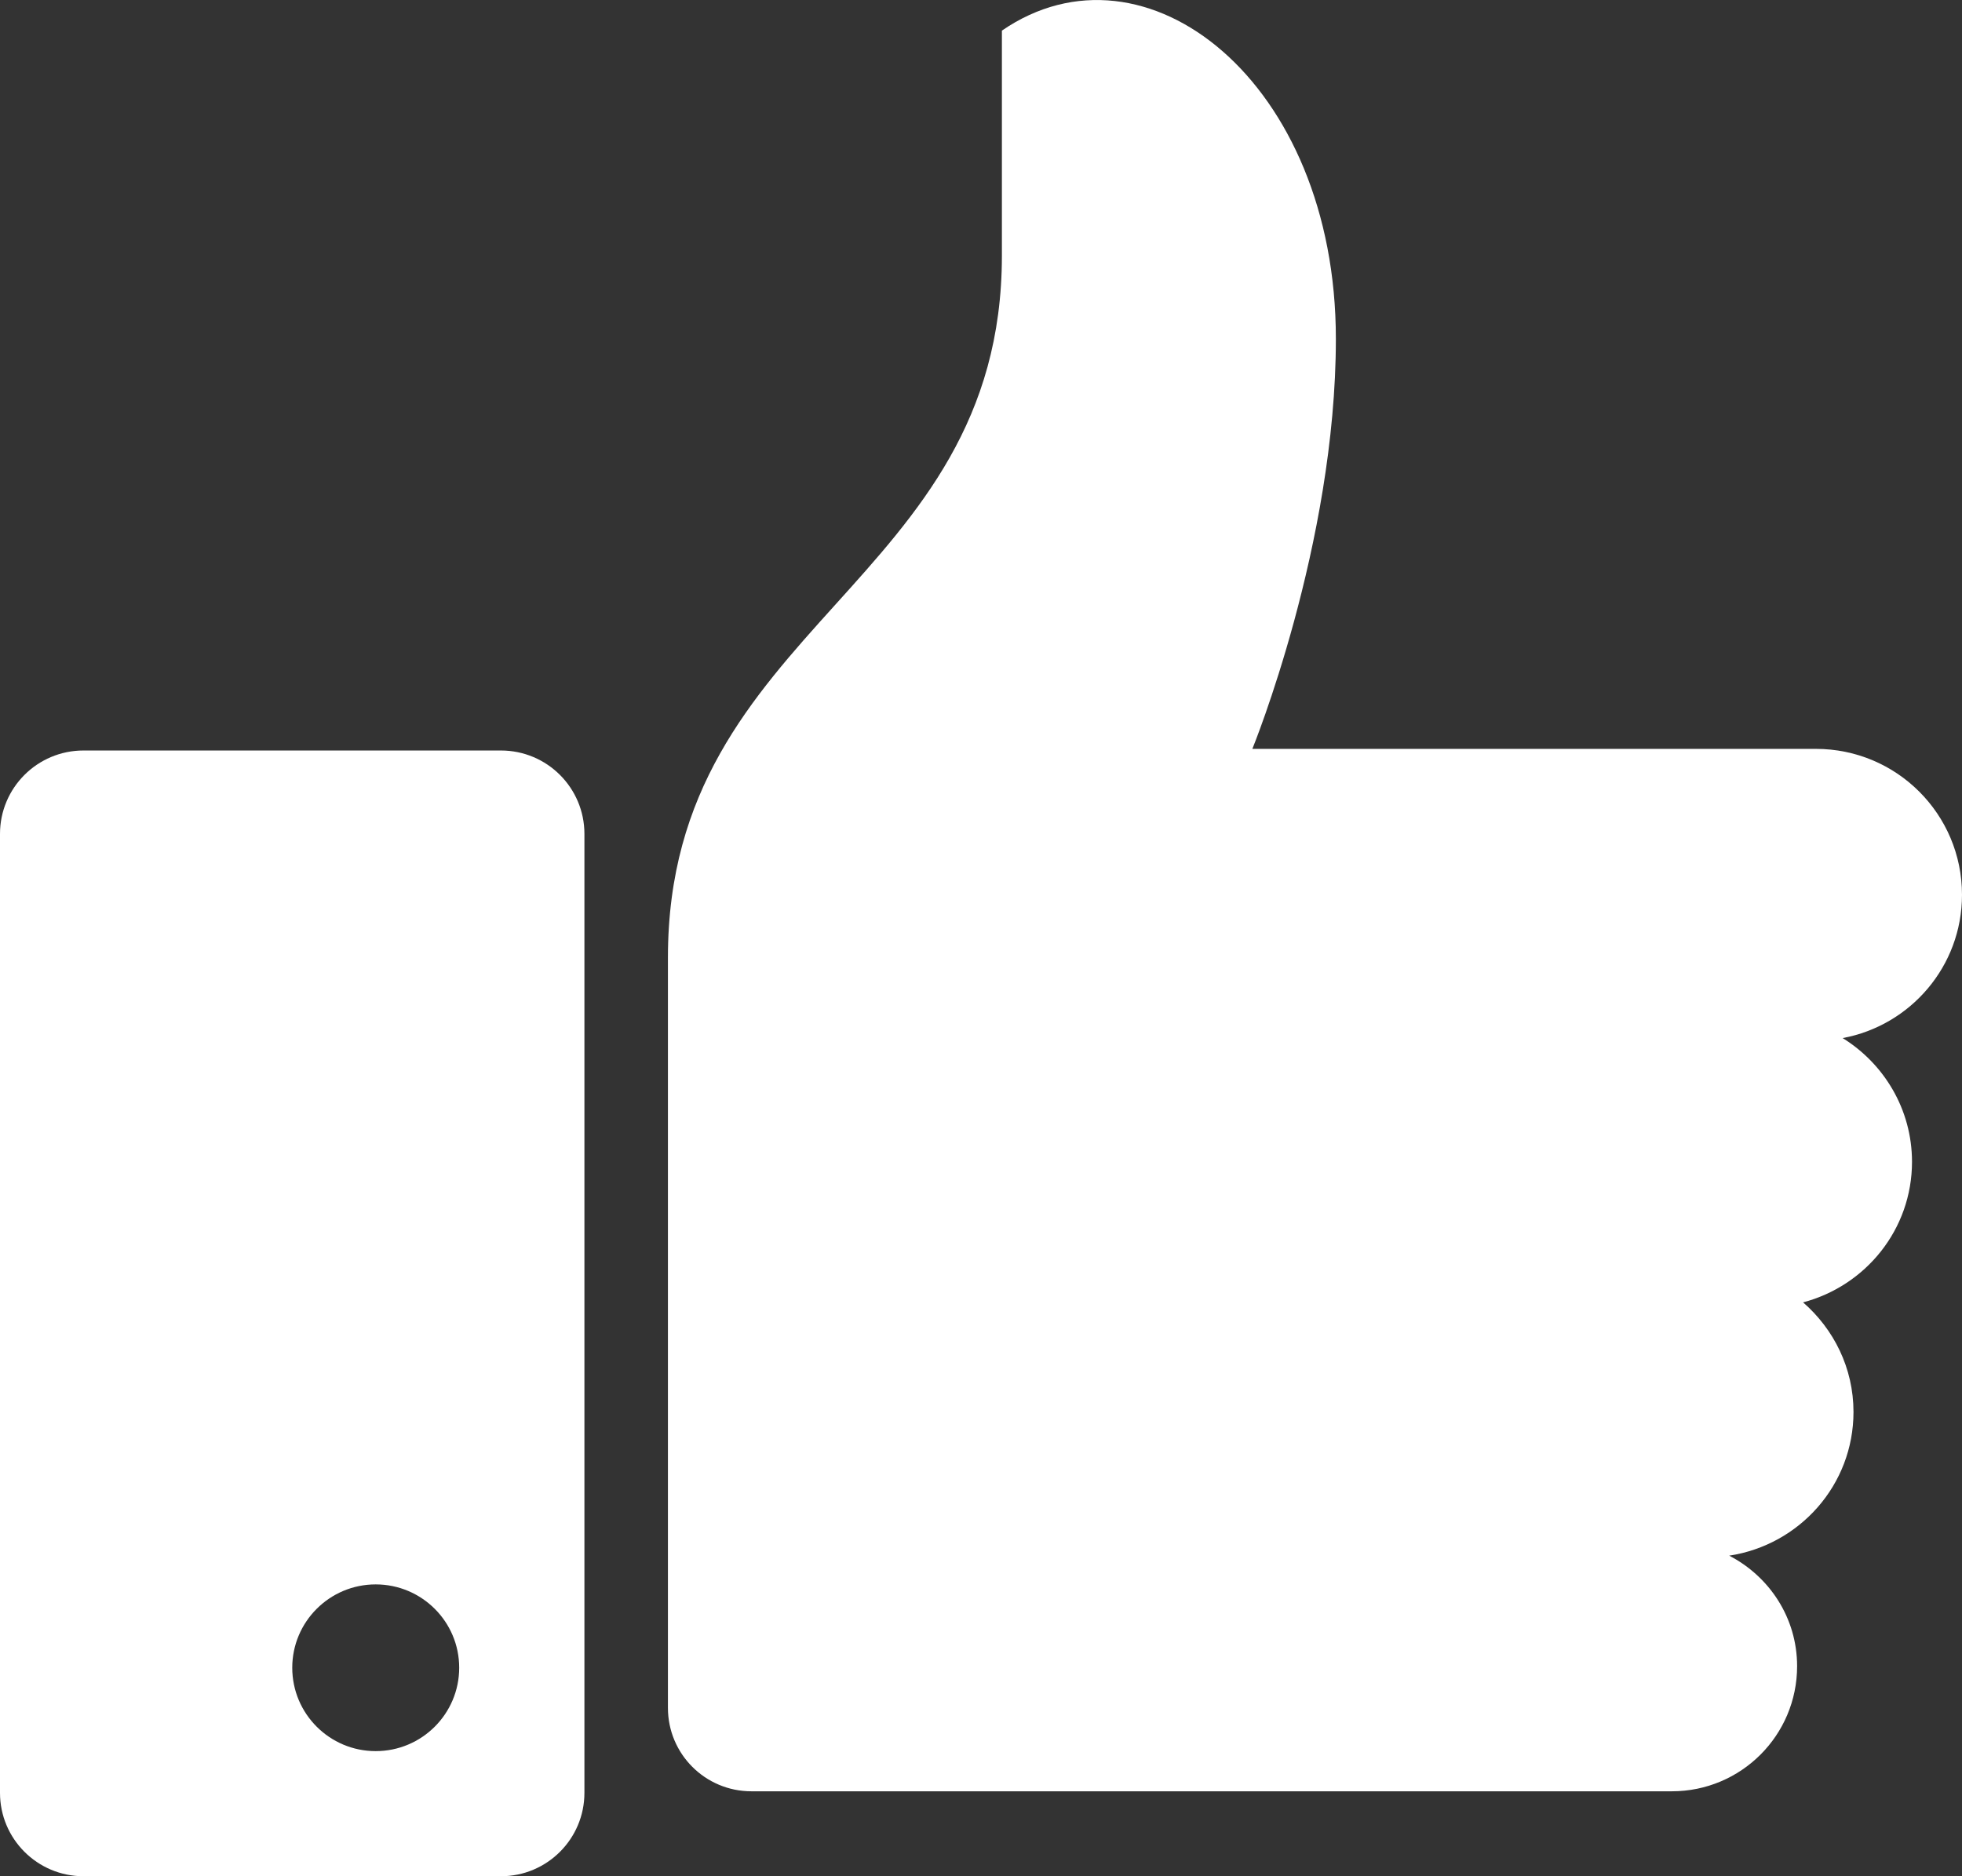
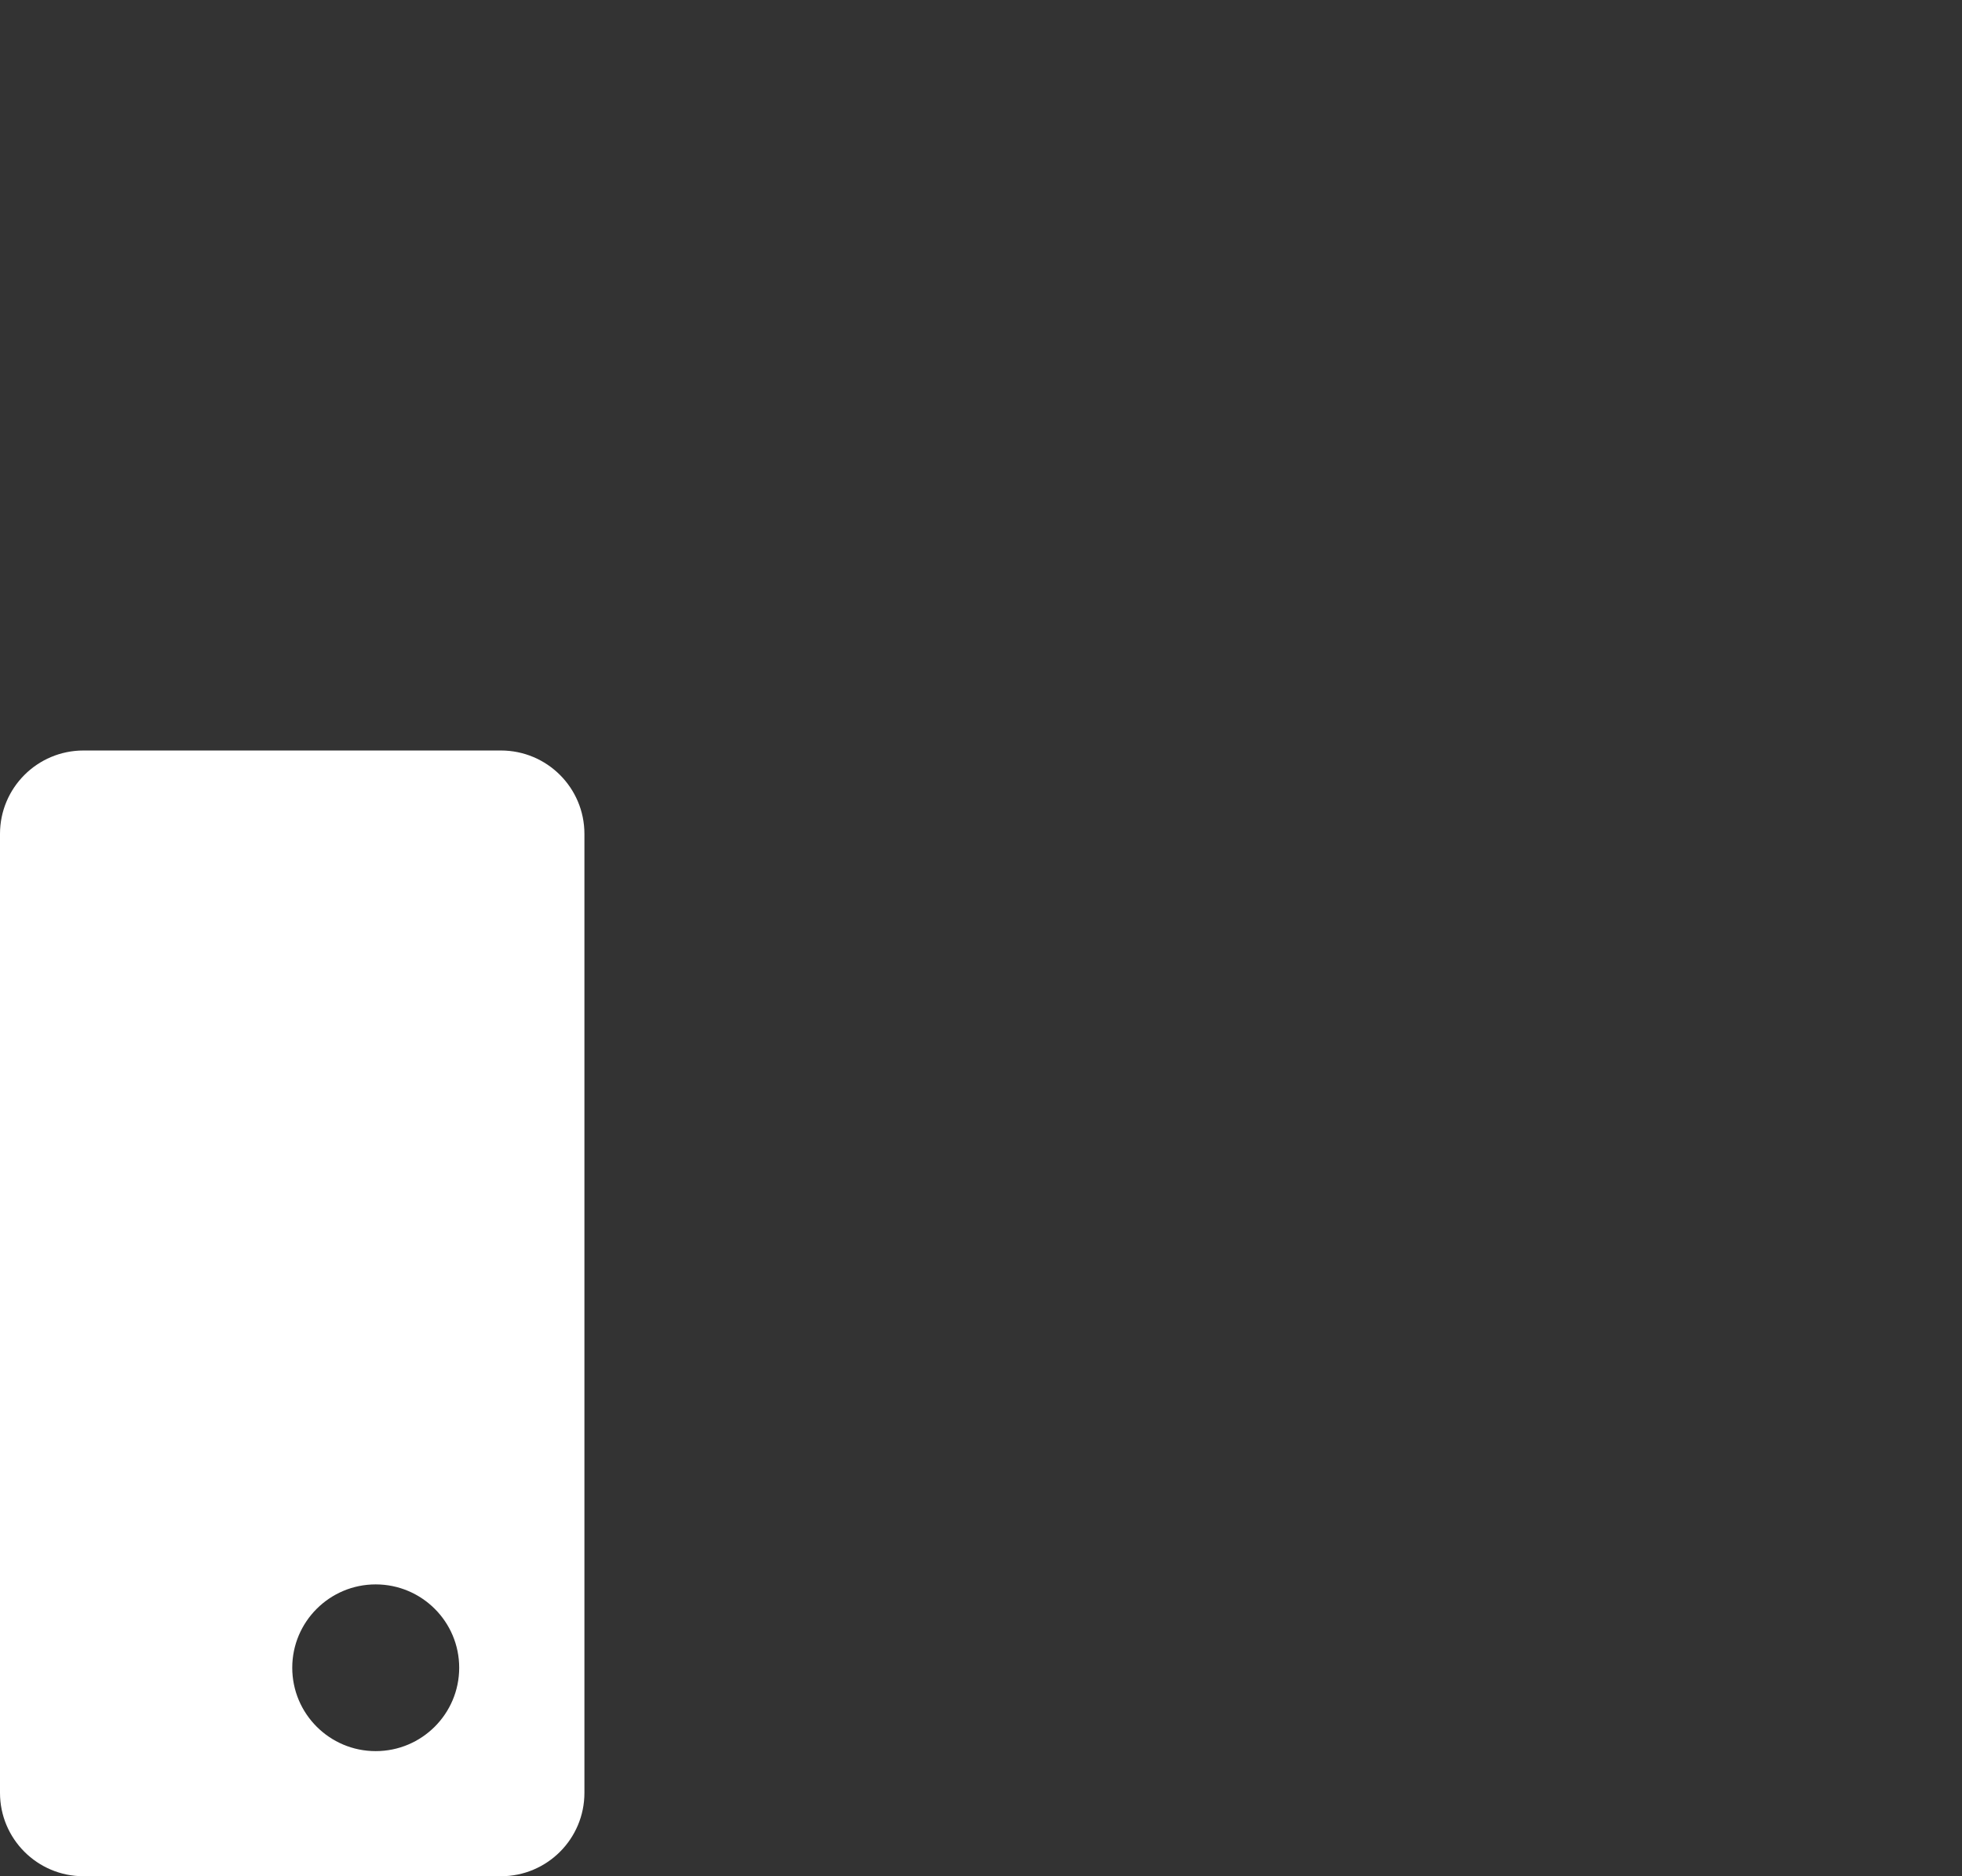
<svg xmlns="http://www.w3.org/2000/svg" width="23" height="22" viewBox="0 0 23 22" fill="none">
  <rect x="0" y="0" width="23" height="22" fill="#333333" stroke="none" />
-   <path d="M21.601 12.172C22.396 12.025 23 11.33 23 10.492C23 9.547 22.234 8.781 21.287 8.781H14.681C14.681 8.781 15.66 6.388 15.66 3.973C15.66 0.959 13.427 -0.798 11.745 0.359V2.996C11.745 6.866 7.83 7.315 7.83 11.226V20.026C7.83 20.567 8.268 21.004 8.809 21.004H19.599C20.409 21.004 21.067 20.349 21.067 19.537C21.067 18.97 20.742 18.485 20.271 18.241C21.095 18.116 21.728 17.413 21.728 16.556C21.728 16.04 21.496 15.584 21.137 15.271C21.871 15.077 22.414 14.416 22.414 13.622C22.413 13.007 22.086 12.473 21.601 12.172Z" fill="white" />
  <path d="M5.872 8.8H0.979C0.438 8.8 0 9.238 0 9.778V21.022C0 21.562 0.438 22 0.979 22H5.872C6.413 22 6.851 21.562 6.851 21.022V9.778C6.851 9.238 6.413 8.8 5.872 8.8ZM4.404 20.533C3.864 20.533 3.426 20.095 3.426 19.555C3.426 19.016 3.864 18.578 4.404 18.578C4.945 18.578 5.383 19.016 5.383 19.555C5.383 20.095 4.945 20.533 4.404 20.533Z" fill="white" />
</svg>